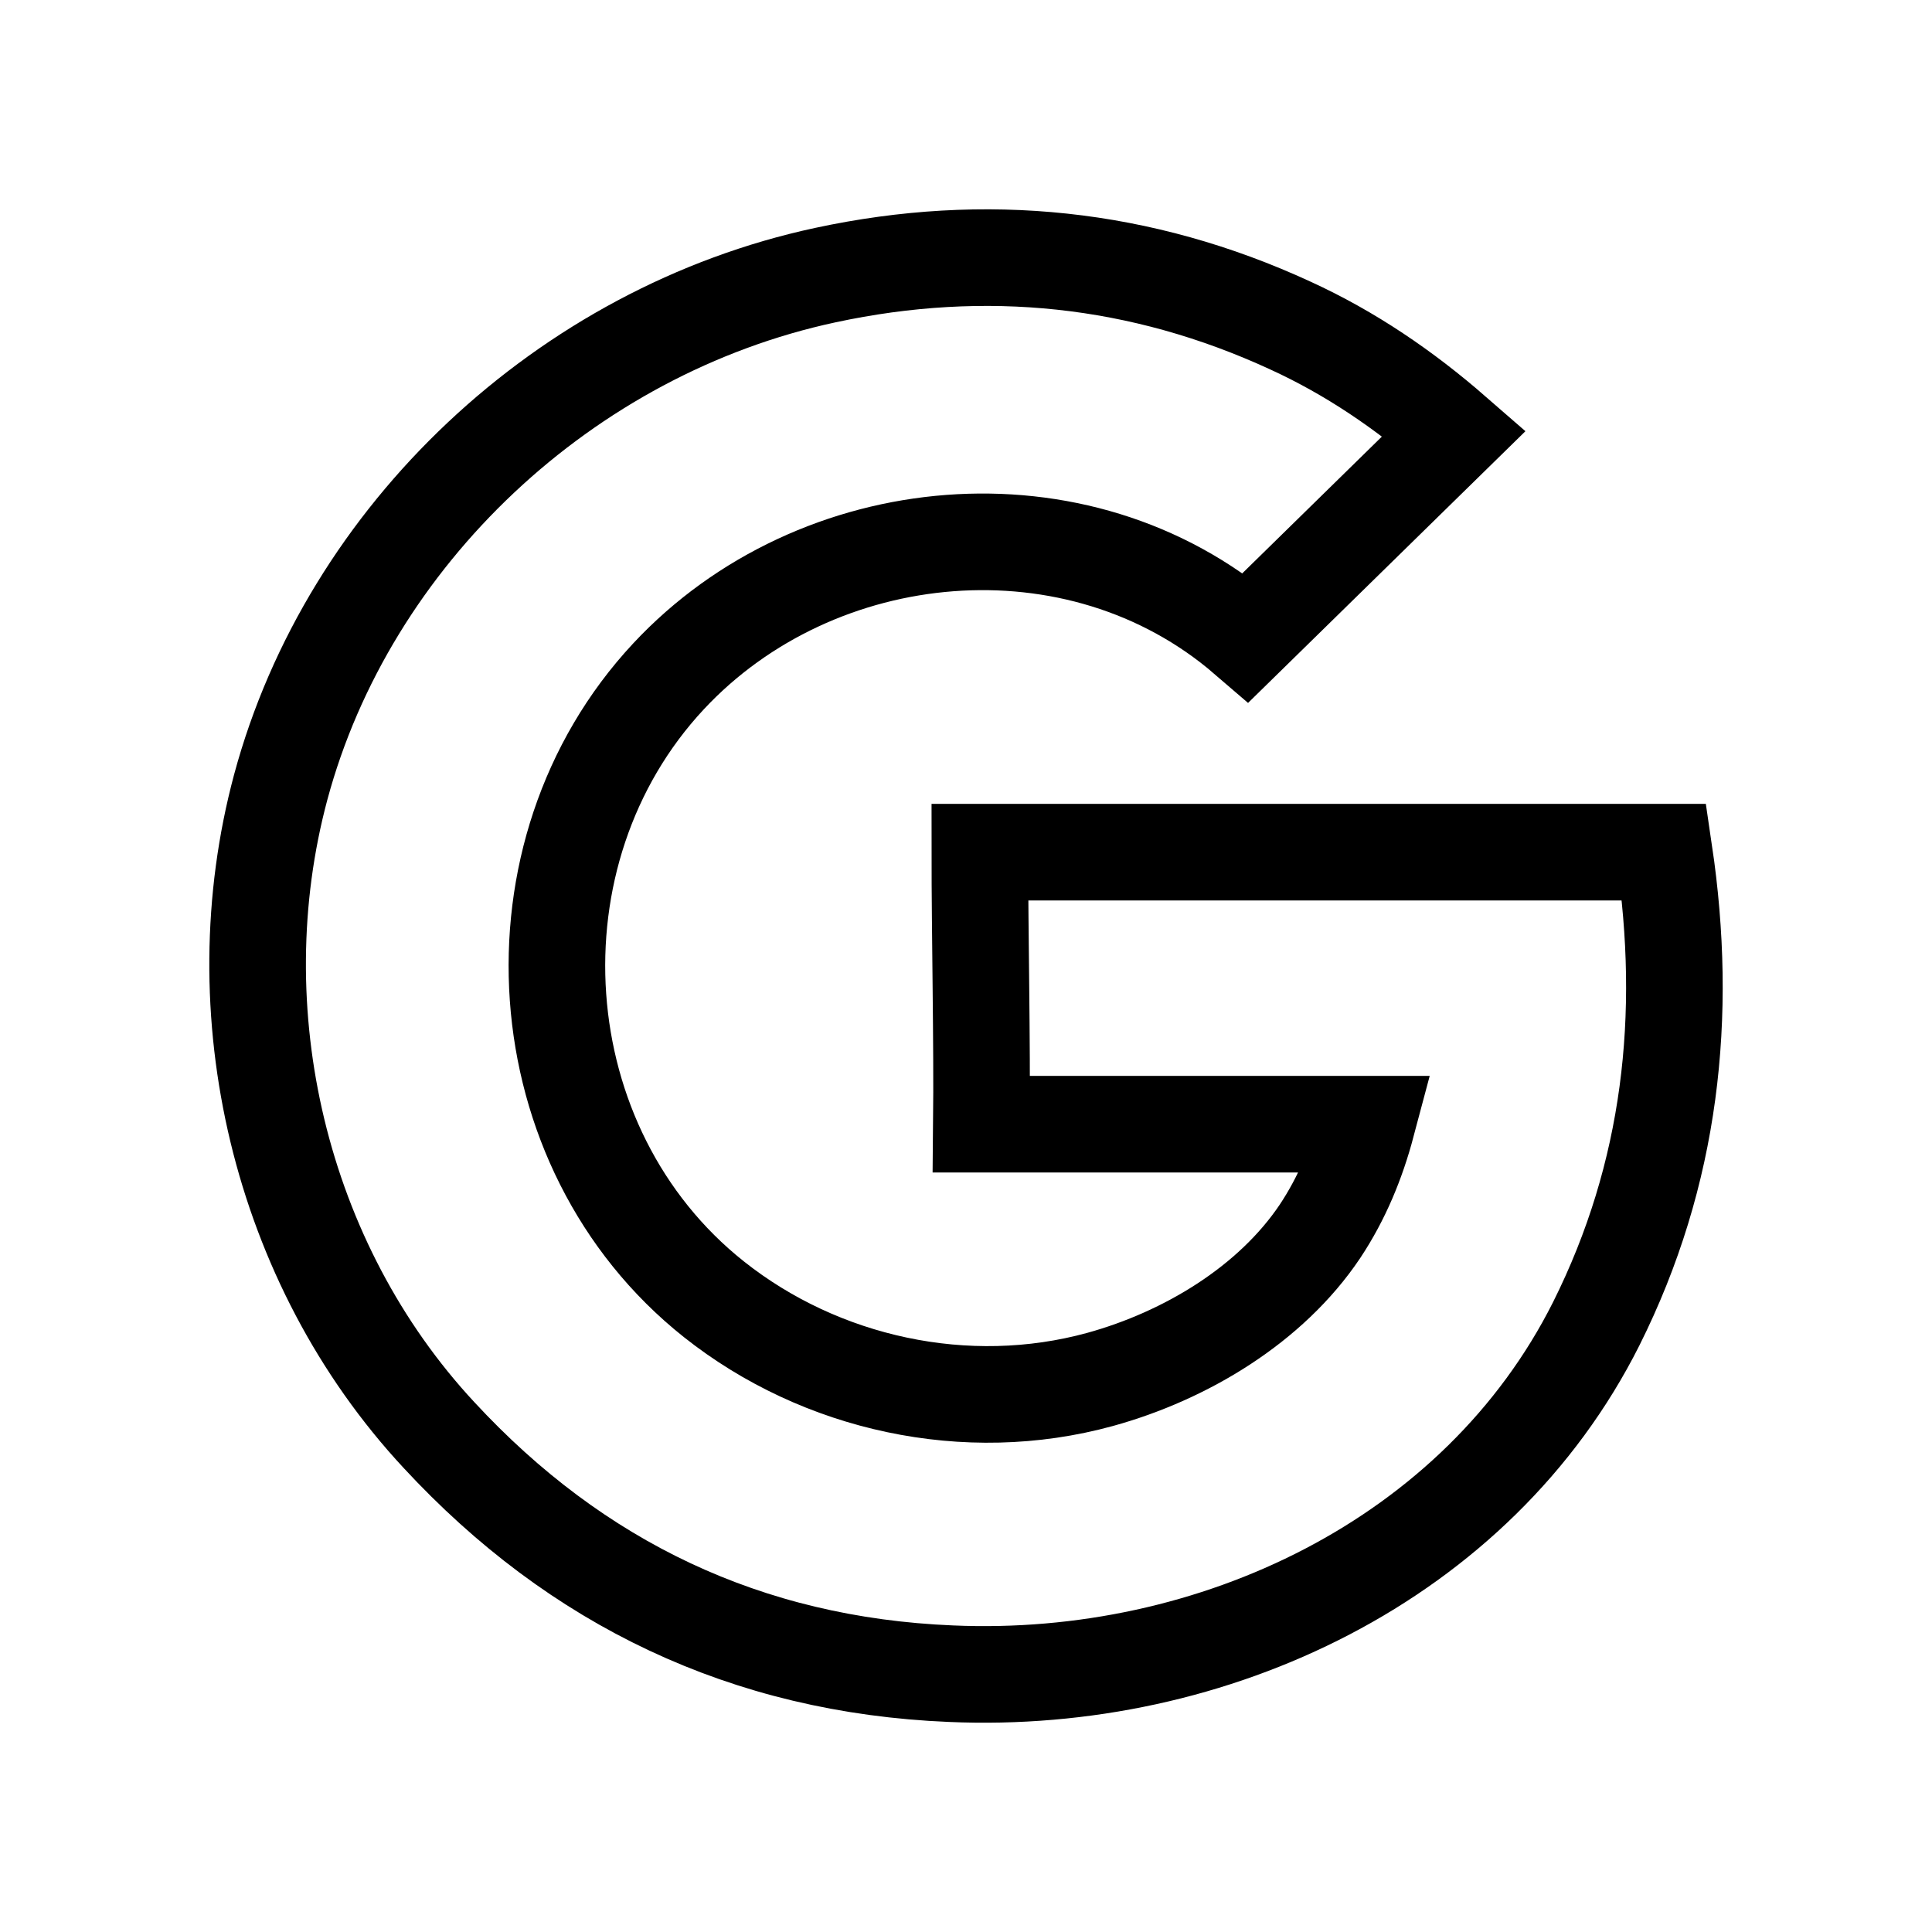
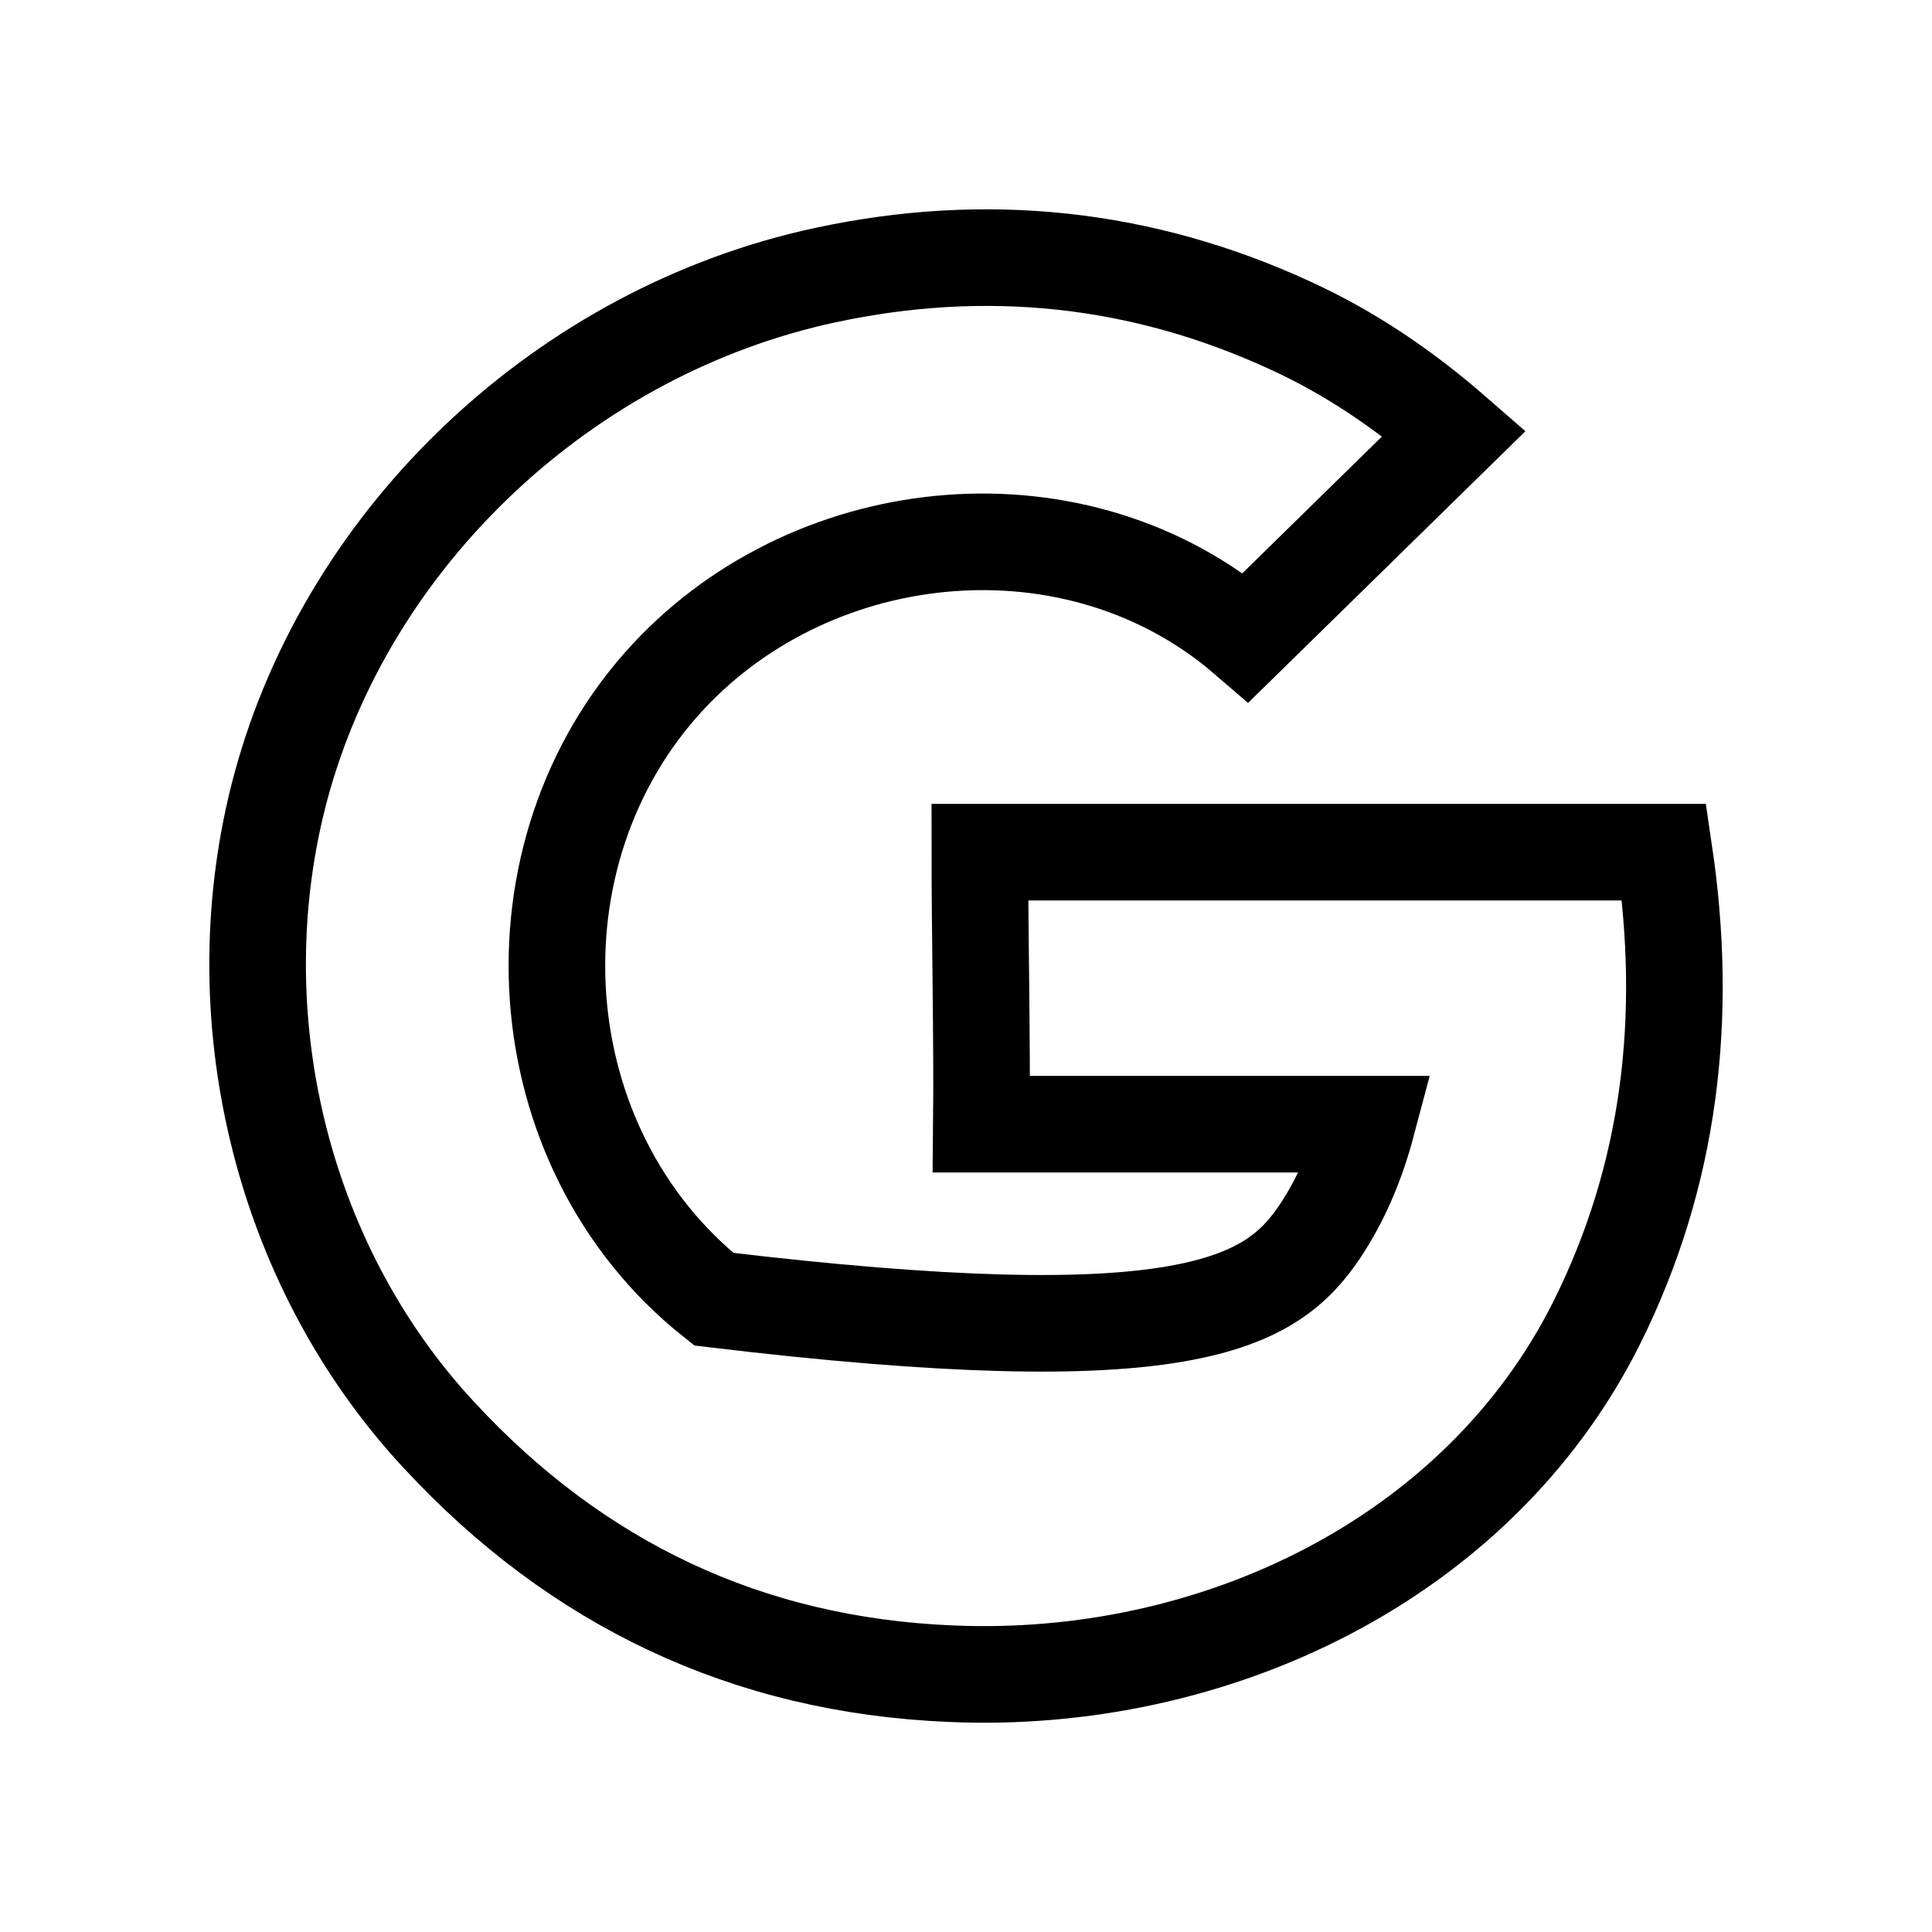
<svg xmlns="http://www.w3.org/2000/svg" width="30" height="30" viewBox="0 0 30 30" fill="none">
-   <path d="M19.347 9.897C16.742 7.654 12.683 8.034 10.381 10.502C7.824 13.243 8.127 17.824 11.084 20.174C12.743 21.491 15.009 21.989 17.081 21.42C18.414 21.052 19.735 20.257 20.498 19.118C20.837 18.607 21.067 18.05 21.225 17.456H15.239C15.252 16.186 15.215 14.501 15.215 13.232H25.841C26.217 15.771 25.95 18.228 24.787 20.554C22.945 24.221 18.838 26.167 14.767 25.989C11.592 25.858 8.951 24.588 6.819 22.286C4.335 19.616 3.426 15.7 4.359 12.223C5.413 8.307 8.781 5.138 12.816 4.272C15.3 3.738 17.723 3.987 20.037 5.055C20.97 5.482 21.806 6.052 22.582 6.728L19.347 9.897Z" stroke="url(#paint0_linear_3344_831)" stroke-width="1.5" stroke-miterlimit="10" />
+   <path d="M19.347 9.897C16.742 7.654 12.683 8.034 10.381 10.502C7.824 13.243 8.127 17.824 11.084 20.174C18.414 21.052 19.735 20.257 20.498 19.118C20.837 18.607 21.067 18.05 21.225 17.456H15.239C15.252 16.186 15.215 14.501 15.215 13.232H25.841C26.217 15.771 25.95 18.228 24.787 20.554C22.945 24.221 18.838 26.167 14.767 25.989C11.592 25.858 8.951 24.588 6.819 22.286C4.335 19.616 3.426 15.7 4.359 12.223C5.413 8.307 8.781 5.138 12.816 4.272C15.3 3.738 17.723 3.987 20.037 5.055C20.97 5.482 21.806 6.052 22.582 6.728L19.347 9.897Z" stroke="url(#paint0_linear_3344_831)" stroke-width="1.5" stroke-miterlimit="10" />
  <defs>
    <linearGradient id="paint0_linear_3344_831" x1="15" y1="4" x2="15" y2="26" gradientUnits="userSpaceOnUse">
      <stop offset="1" />
    </linearGradient>
  </defs>
</svg>